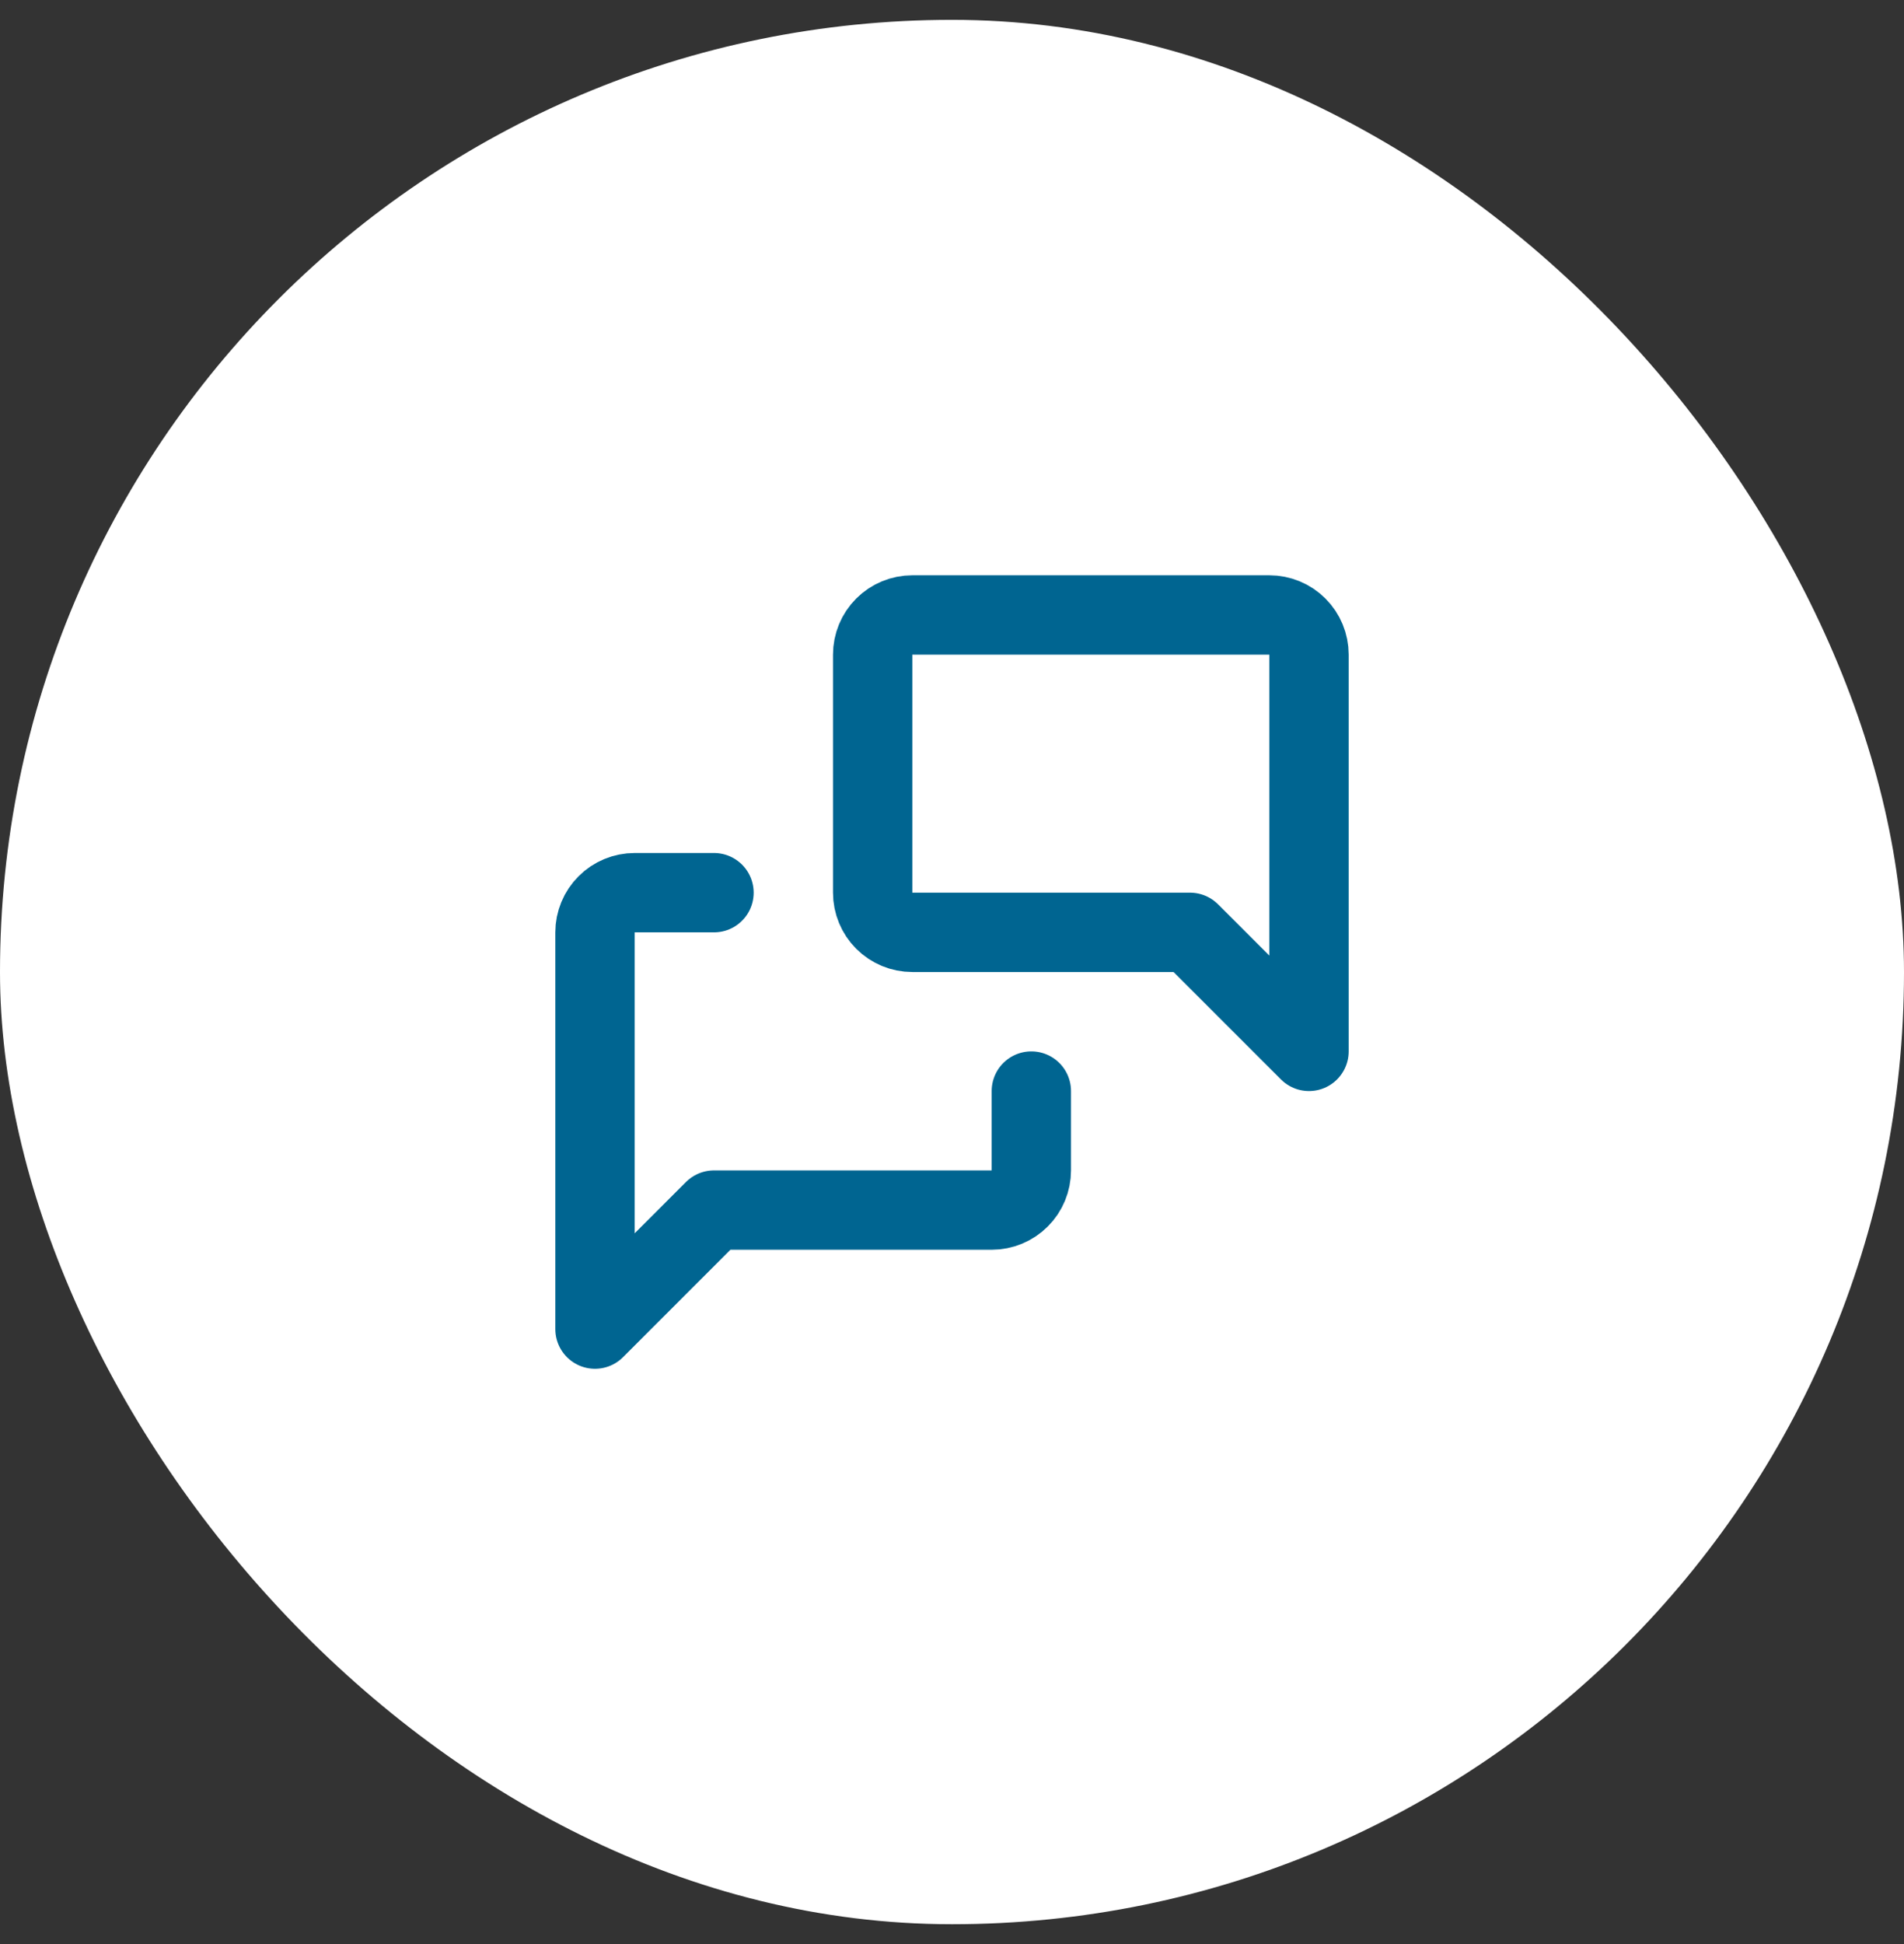
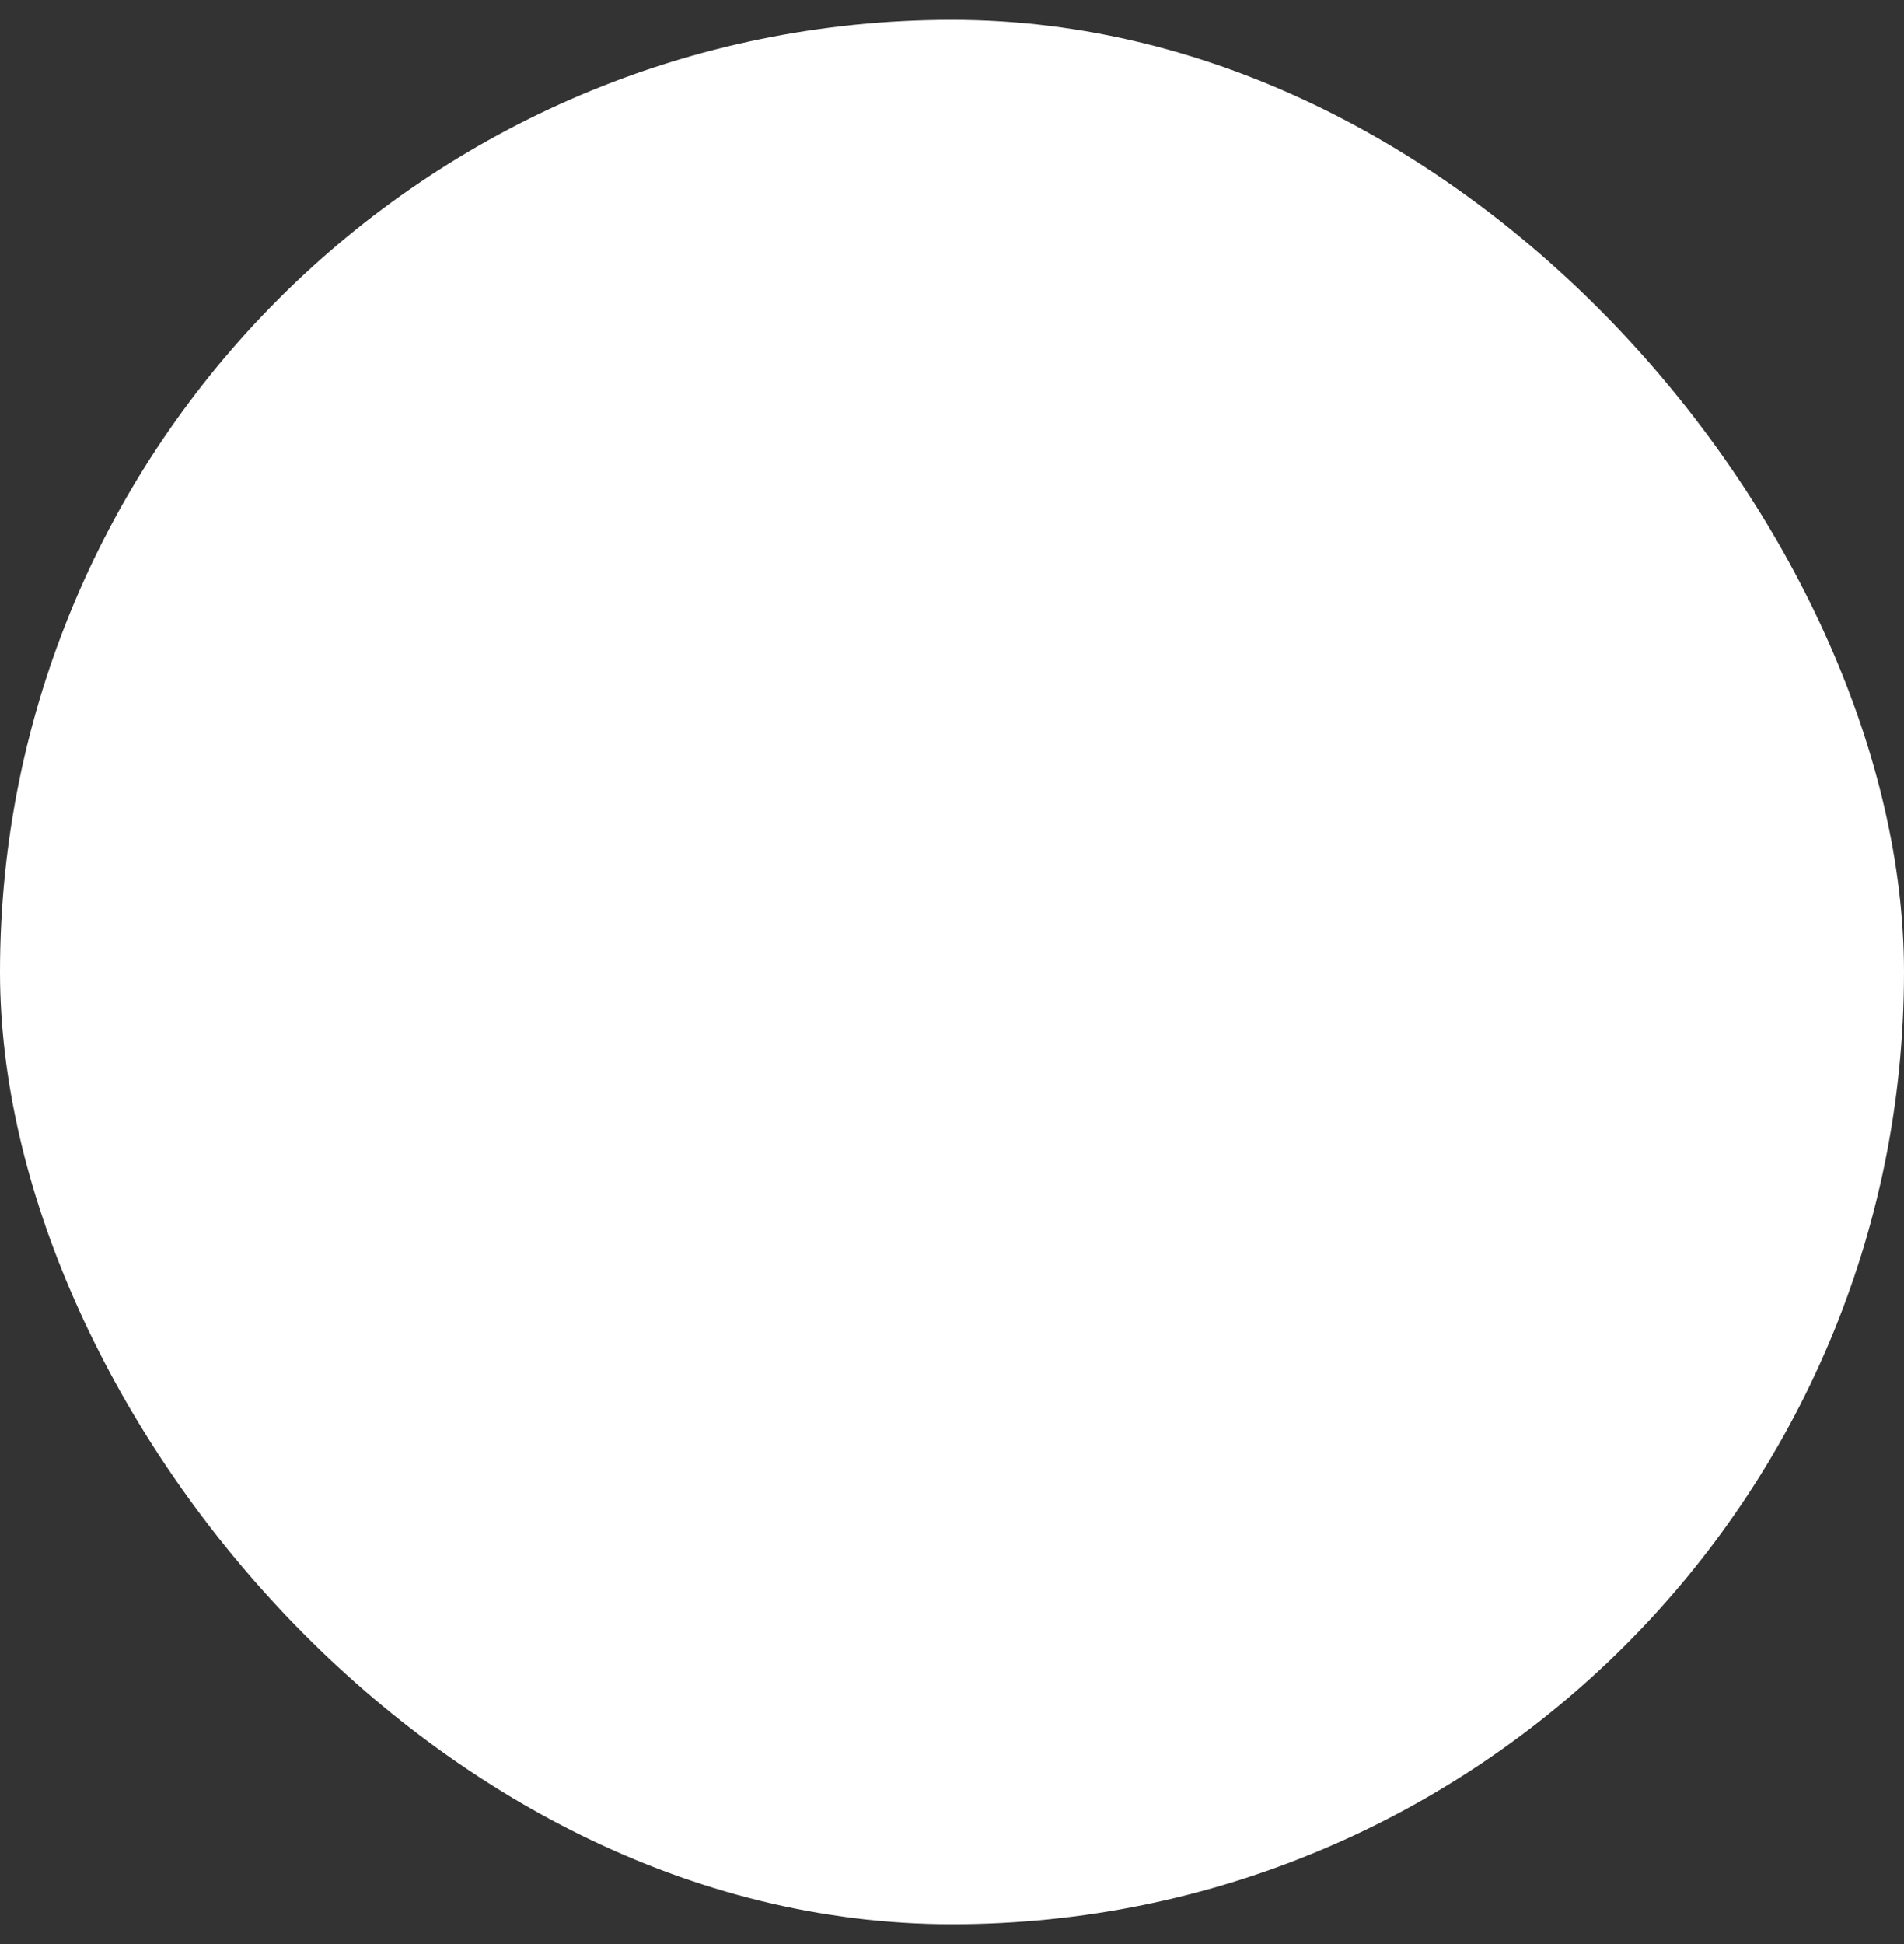
<svg xmlns="http://www.w3.org/2000/svg" width="48" height="49" viewBox="0 0 48 49" fill="none">
  <rect x="0" y="0" width="48" height="49" fill="#333333" stroke="none" />
  <rect y="0.5" width="48" height="48" rx="24" fill="white" />
  <g clip-path="url(#clip0_66_542)">
    <path d="M33 26.5L30 23.5H23C22.735 23.5 22.48 23.395 22.293 23.207C22.105 23.02 22 22.765 22 22.5V16.5C22 16.235 22.105 15.98 22.293 15.793C22.48 15.605 22.735 15.5 23 15.5H32C32.265 15.5 32.52 15.605 32.707 15.793C32.895 15.98 33 16.235 33 16.5V26.5Z" stroke="#006591" stroke-width="2" stroke-linecap="round" stroke-linejoin="round" />
-     <path d="M26 27.5V29.5C26 29.765 25.895 30.02 25.707 30.207C25.52 30.395 25.265 30.5 25 30.5H18L15 33.5V23.5C15 23.235 15.105 22.98 15.293 22.793C15.48 22.605 15.735 22.5 16 22.5H18" stroke="#006591" stroke-width="2" stroke-linecap="round" stroke-linejoin="round" />
  </g>
  <defs>
    <clipPath id="clip0_66_542">
-       <rect width="24" height="24" fill="white" transform="translate(12 12.5)" />
-     </clipPath>
+       </clipPath>
  </defs>
</svg>